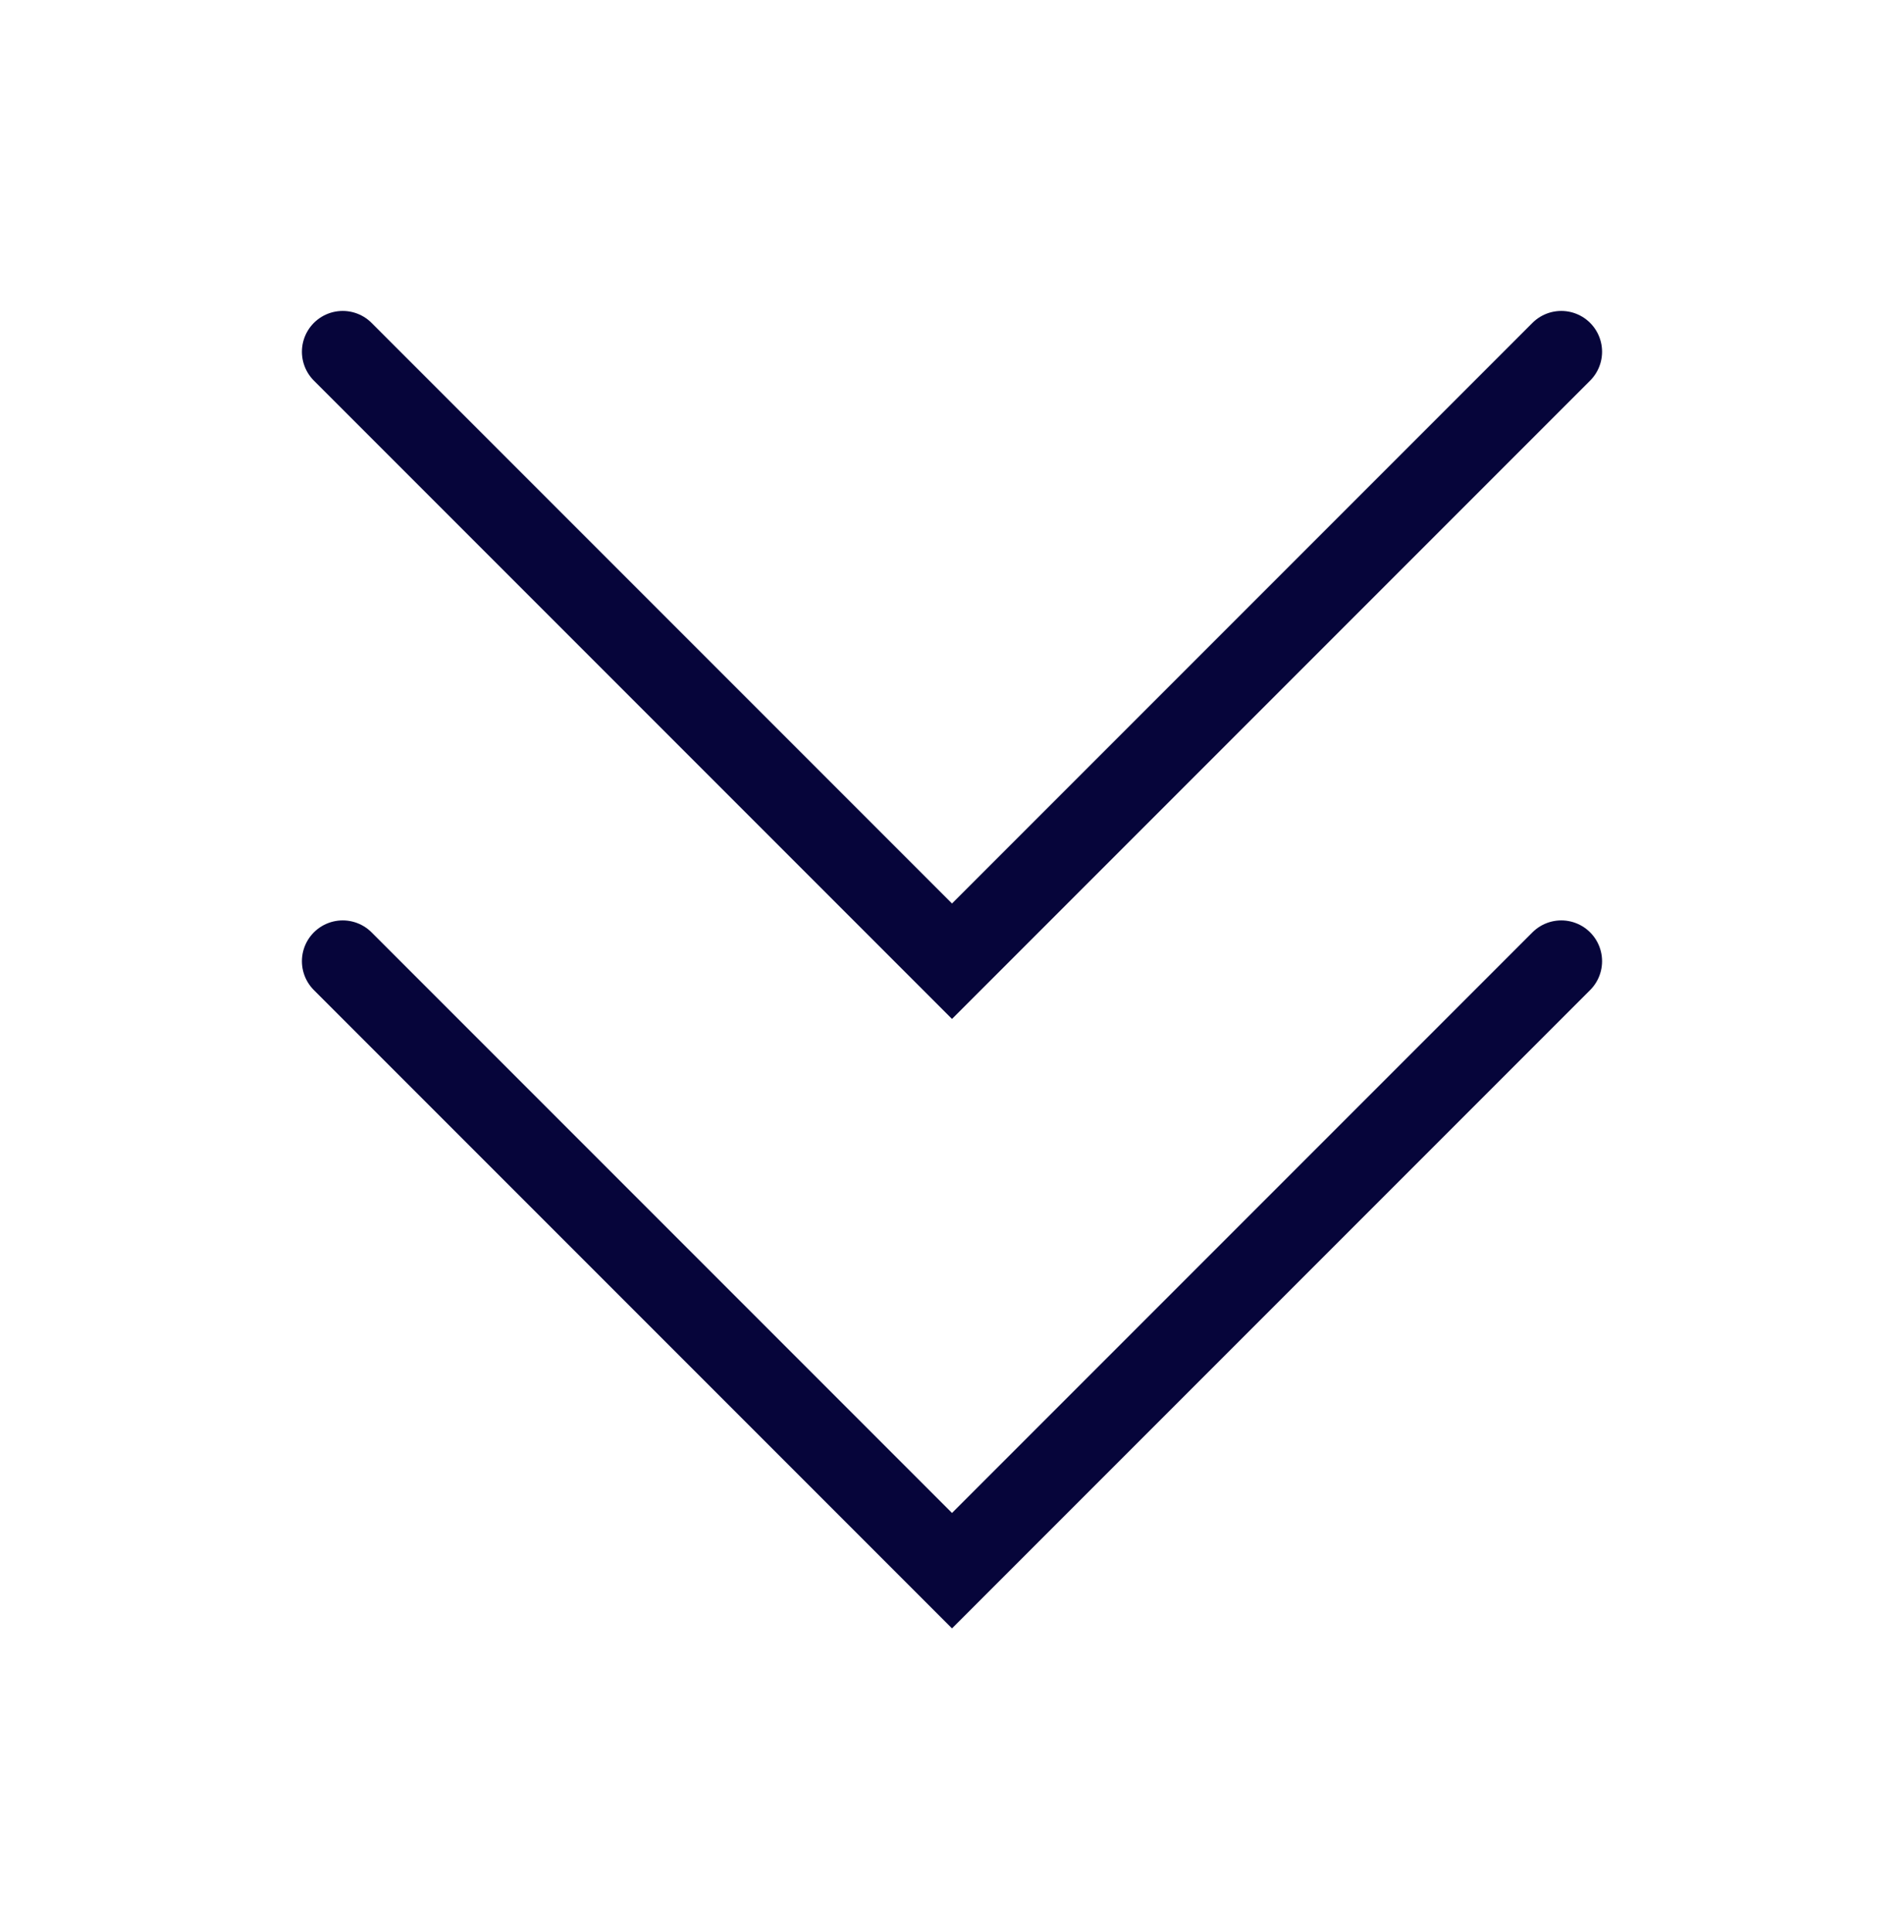
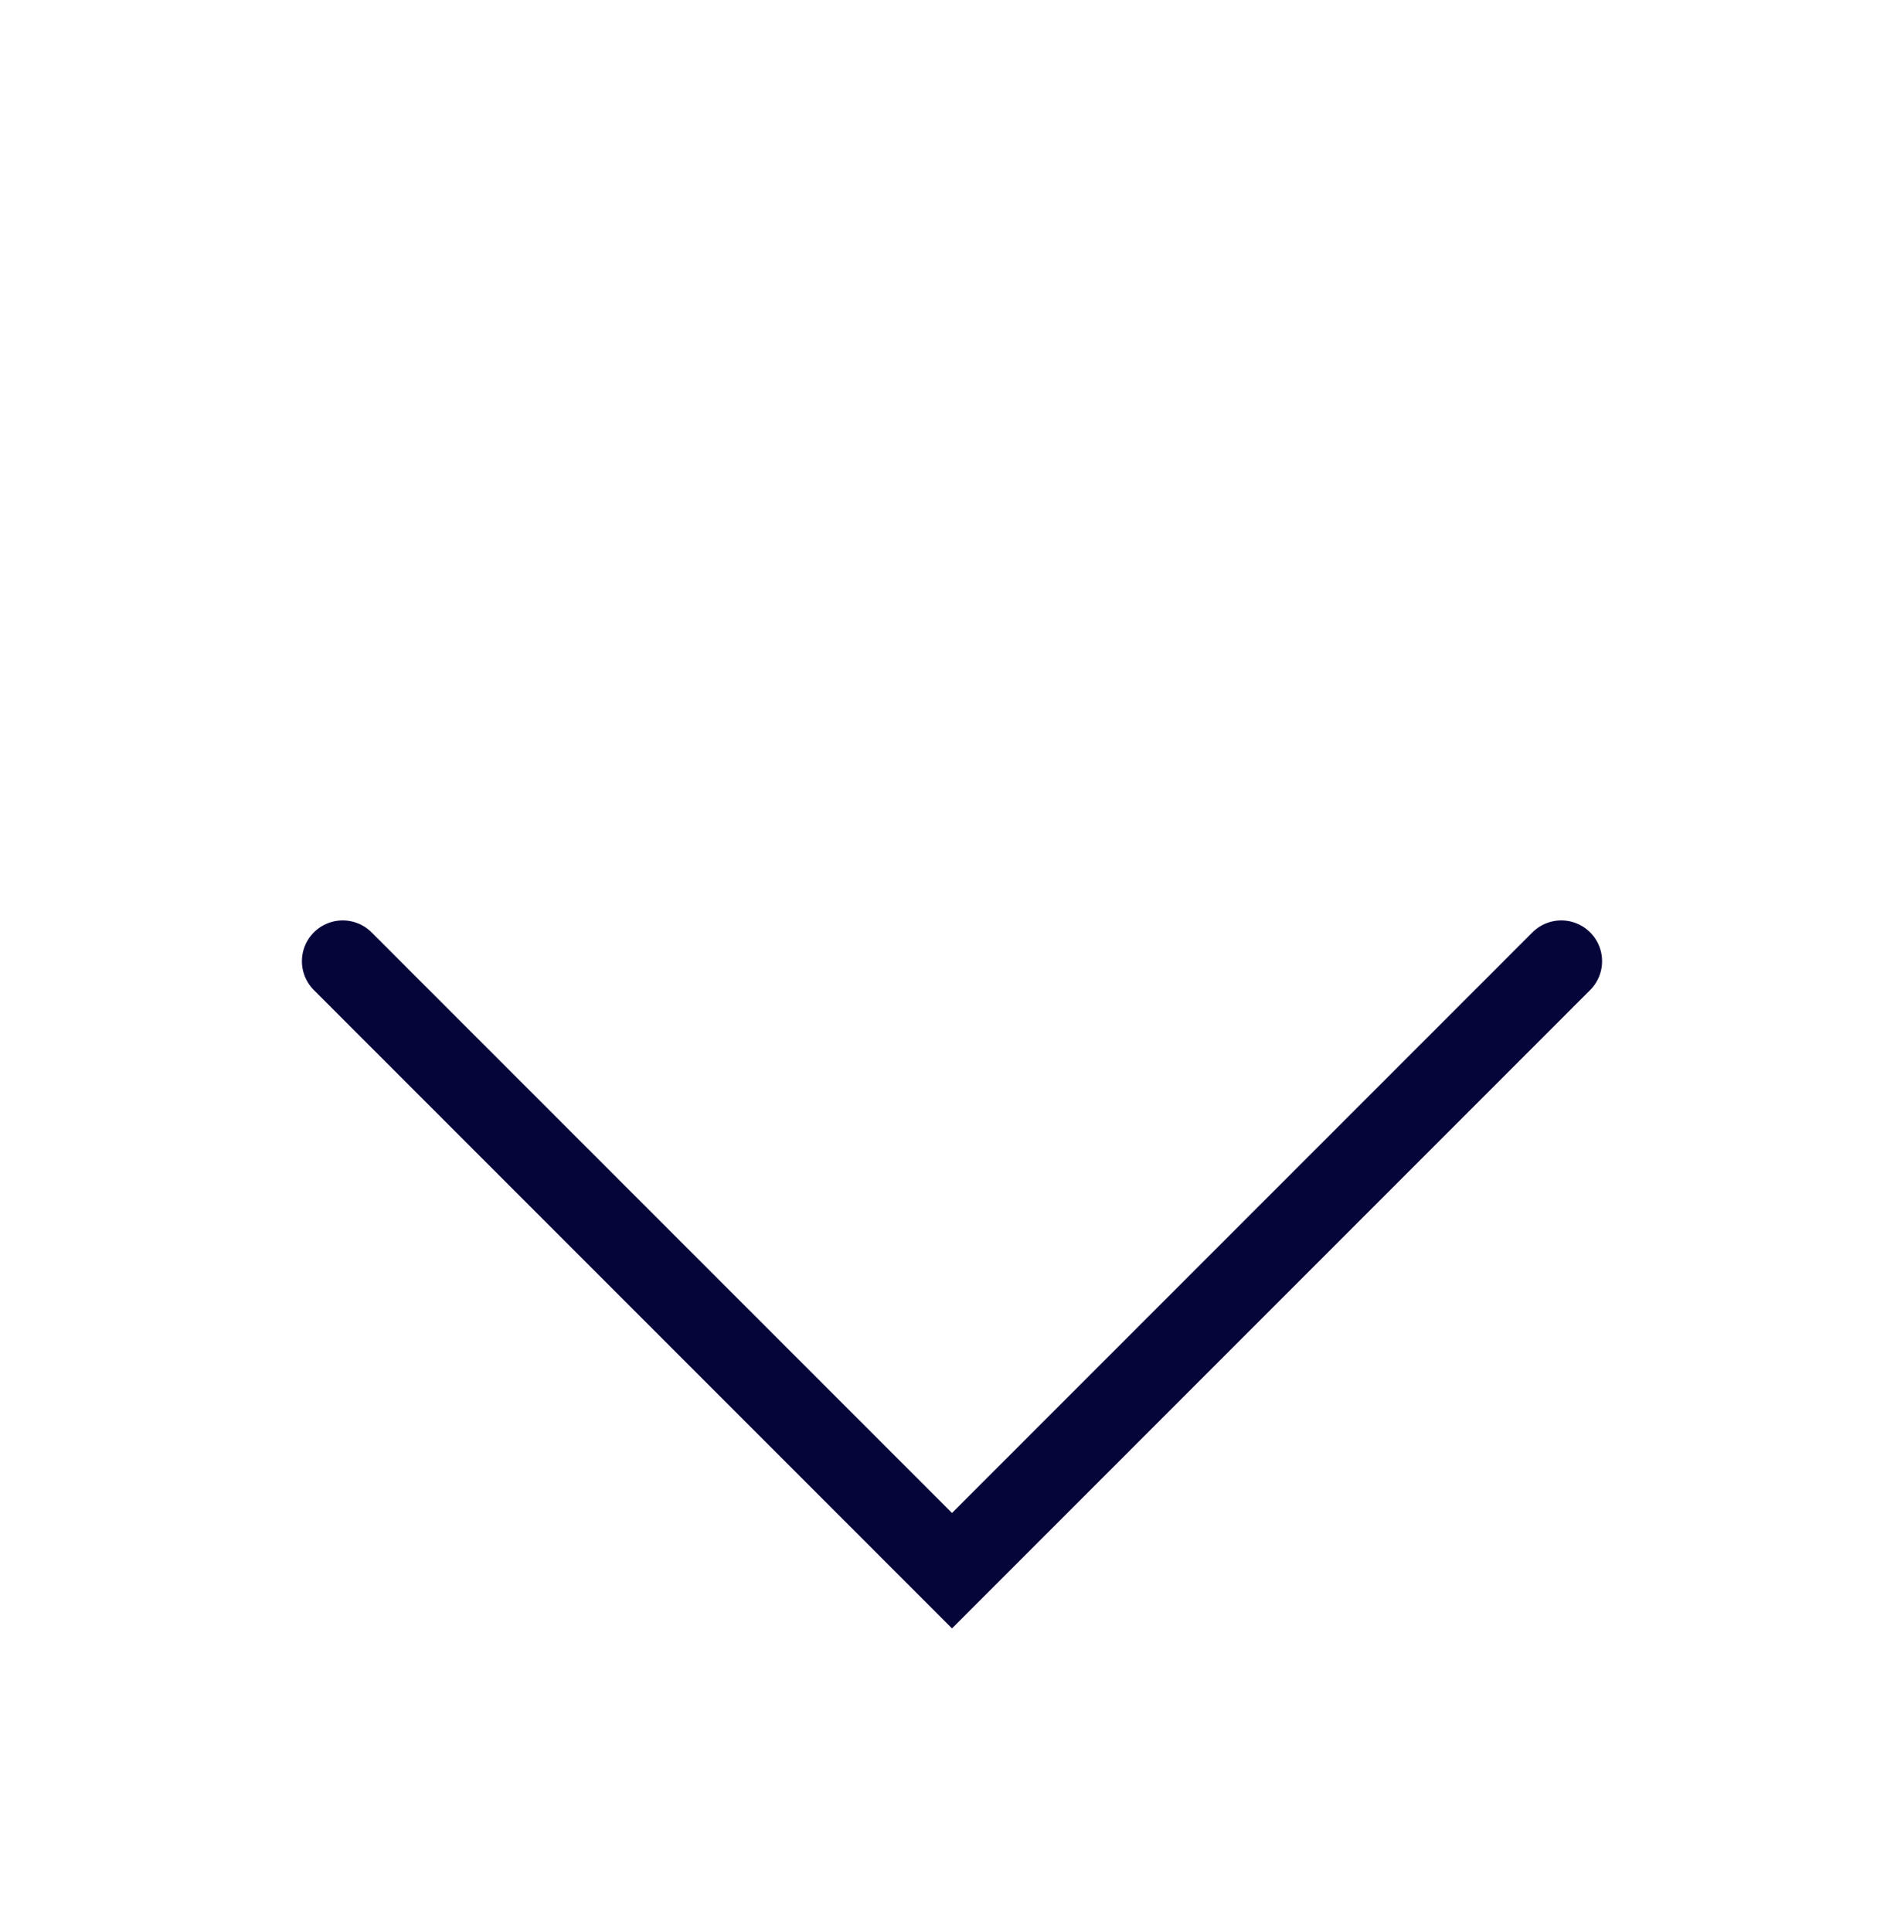
<svg xmlns="http://www.w3.org/2000/svg" width="70" height="71" viewBox="0 0 70 71" fill="none">
-   <path d="M12.6 12.928L35 35.328L57.4 12.928" stroke="#06053A" stroke-width="3" stroke-linecap="round" />
  <path d="M12.6 35.328L35 57.728L57.4 35.328" stroke="#06053A" stroke-width="3" stroke-linecap="round" />
</svg>